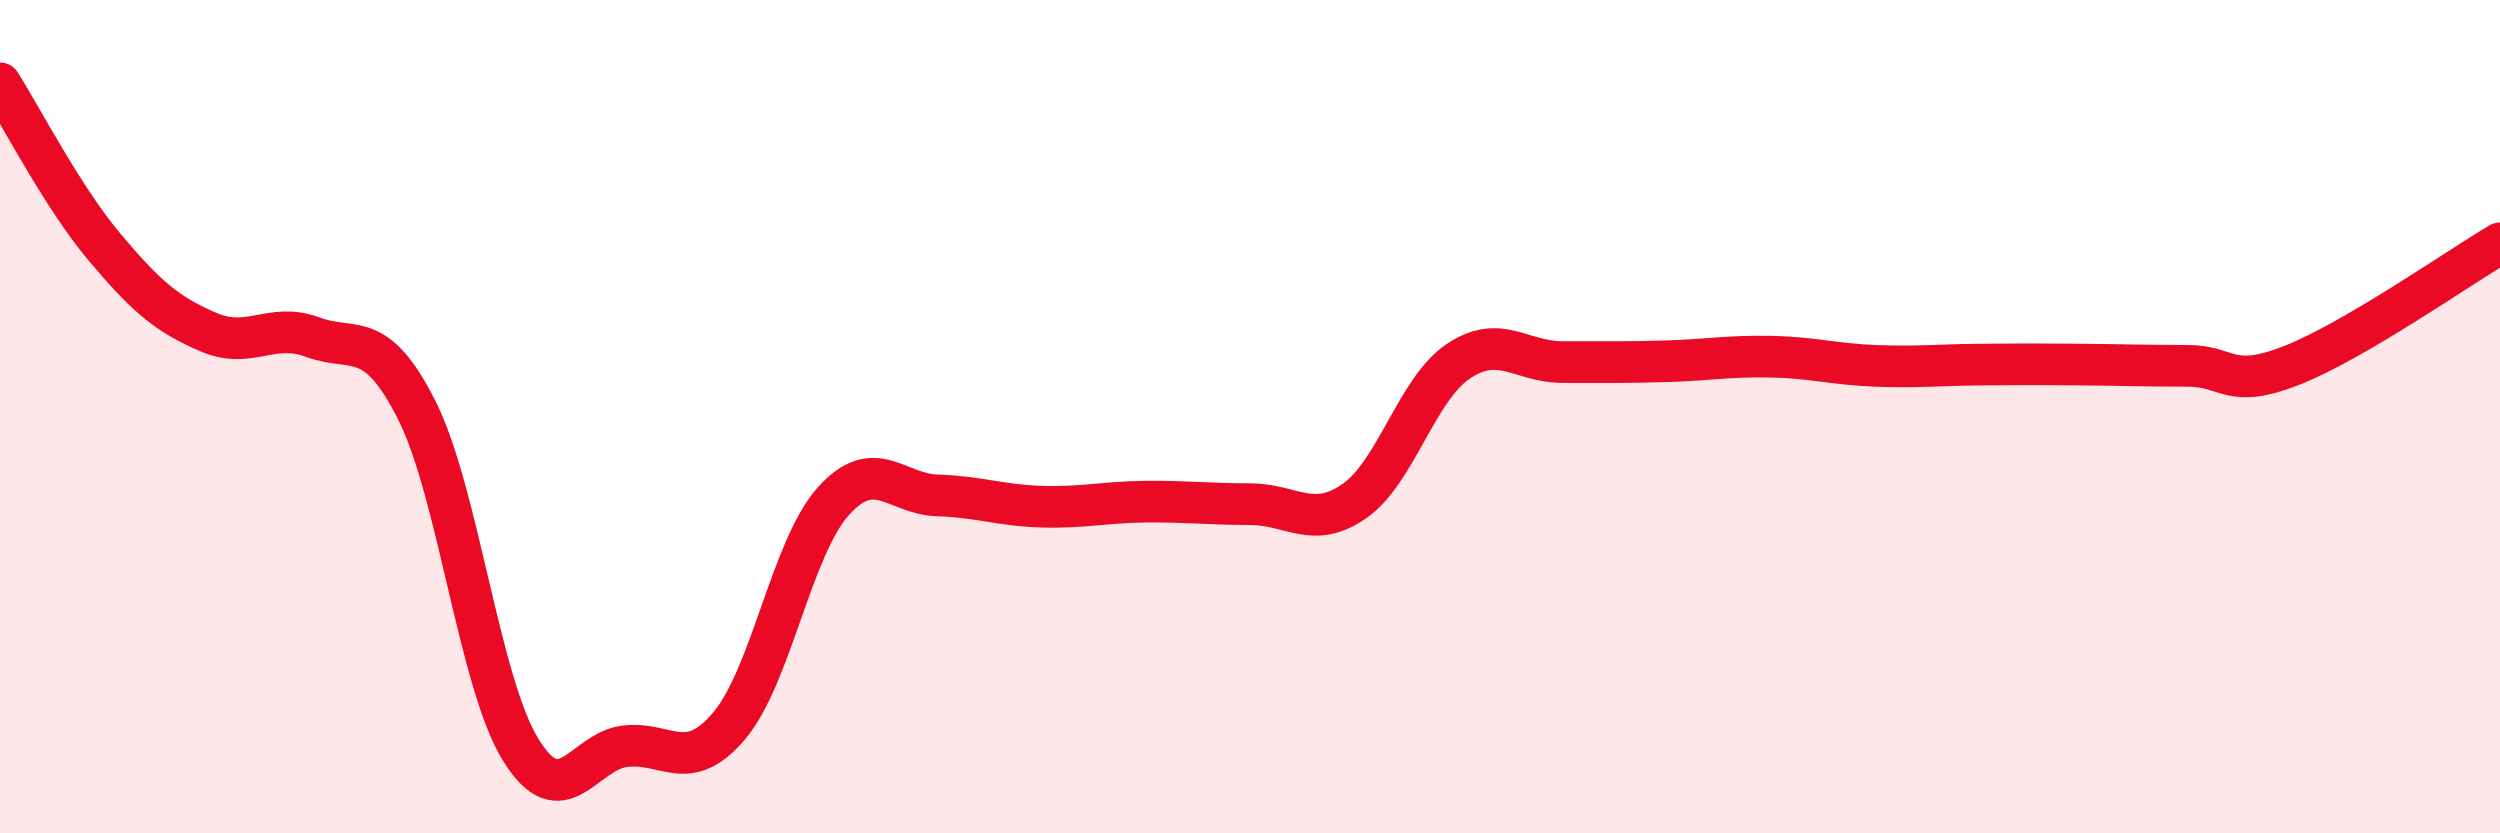
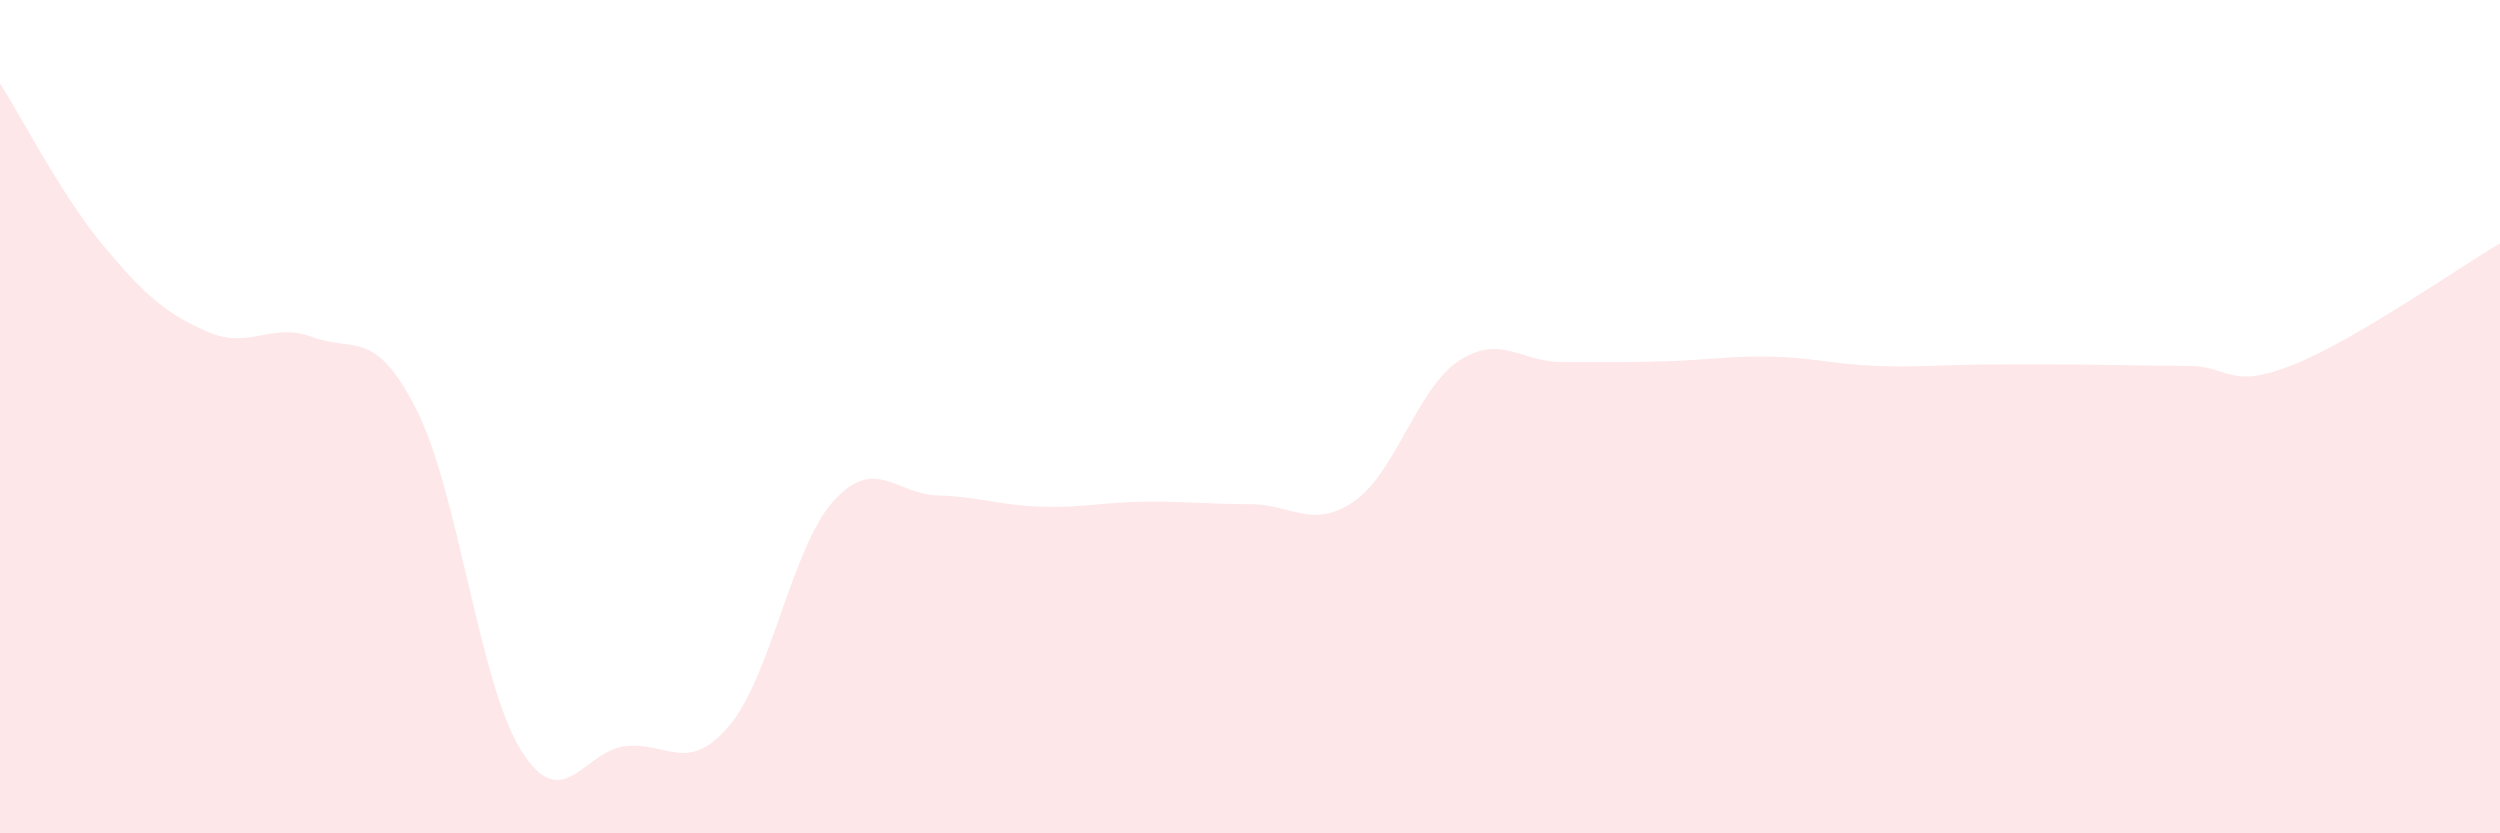
<svg xmlns="http://www.w3.org/2000/svg" width="60" height="20" viewBox="0 0 60 20">
  <path d="M 0,2 C 0.5,2.78 1.5,4.73 2.5,5.92 C 3.5,7.11 4,7.54 5,7.97 C 6,8.4 6.5,7.72 7.5,8.09 C 8.5,8.46 9,7.86 10,9.84 C 11,11.82 11.5,16.39 12.5,18 C 13.5,19.61 14,18.03 15,17.91 C 16,17.79 16.5,18.6 17.5,17.42 C 18.5,16.24 19,13.14 20,12.03 C 21,10.92 21.5,11.86 22.5,11.89 C 23.5,11.92 24,12.13 25,12.16 C 26,12.19 26.5,12.05 27.5,12.04 C 28.5,12.03 29,12.1 30,12.1 C 31,12.1 31.5,12.72 32.5,12.03 C 33.5,11.34 34,9.34 35,8.67 C 36,8 36.5,8.69 37.5,8.69 C 38.5,8.69 39,8.7 40,8.67 C 41,8.64 41.5,8.54 42.5,8.56 C 43.5,8.58 44,8.74 45,8.78 C 46,8.82 46.5,8.76 47.5,8.75 C 48.5,8.74 49,8.74 50,8.75 C 51,8.76 51.5,8.78 52.5,8.78 C 53.5,8.78 53.5,9.36 55,8.77 C 56.5,8.18 59,6.43 60,5.84L60 20L0 20Z" fill="#EB0A25" opacity="0.1" stroke-linecap="round" stroke-linejoin="round" />
-   <path d="M 0,2 C 0.5,2.78 1.5,4.73 2.5,5.92 C 3.5,7.11 4,7.54 5,7.97 C 6,8.4 6.5,7.72 7.5,8.09 C 8.5,8.46 9,7.86 10,9.84 C 11,11.82 11.5,16.39 12.5,18 C 13.5,19.61 14,18.03 15,17.91 C 16,17.79 16.5,18.6 17.5,17.42 C 18.5,16.24 19,13.14 20,12.03 C 21,10.92 21.5,11.86 22.5,11.89 C 23.5,11.92 24,12.13 25,12.16 C 26,12.19 26.5,12.05 27.5,12.04 C 28.5,12.03 29,12.1 30,12.1 C 31,12.1 31.5,12.72 32.5,12.03 C 33.5,11.34 34,9.34 35,8.67 C 36,8 36.5,8.69 37.5,8.69 C 38.5,8.69 39,8.7 40,8.67 C 41,8.64 41.5,8.54 42.5,8.56 C 43.5,8.58 44,8.74 45,8.78 C 46,8.82 46.5,8.76 47.5,8.75 C 48.5,8.74 49,8.74 50,8.75 C 51,8.76 51.5,8.78 52.5,8.78 C 53.5,8.78 53.5,9.36 55,8.77 C 56.5,8.18 59,6.43 60,5.84" stroke="#EB0A25" stroke-width="1" fill="none" stroke-linecap="round" stroke-linejoin="round" />
</svg>